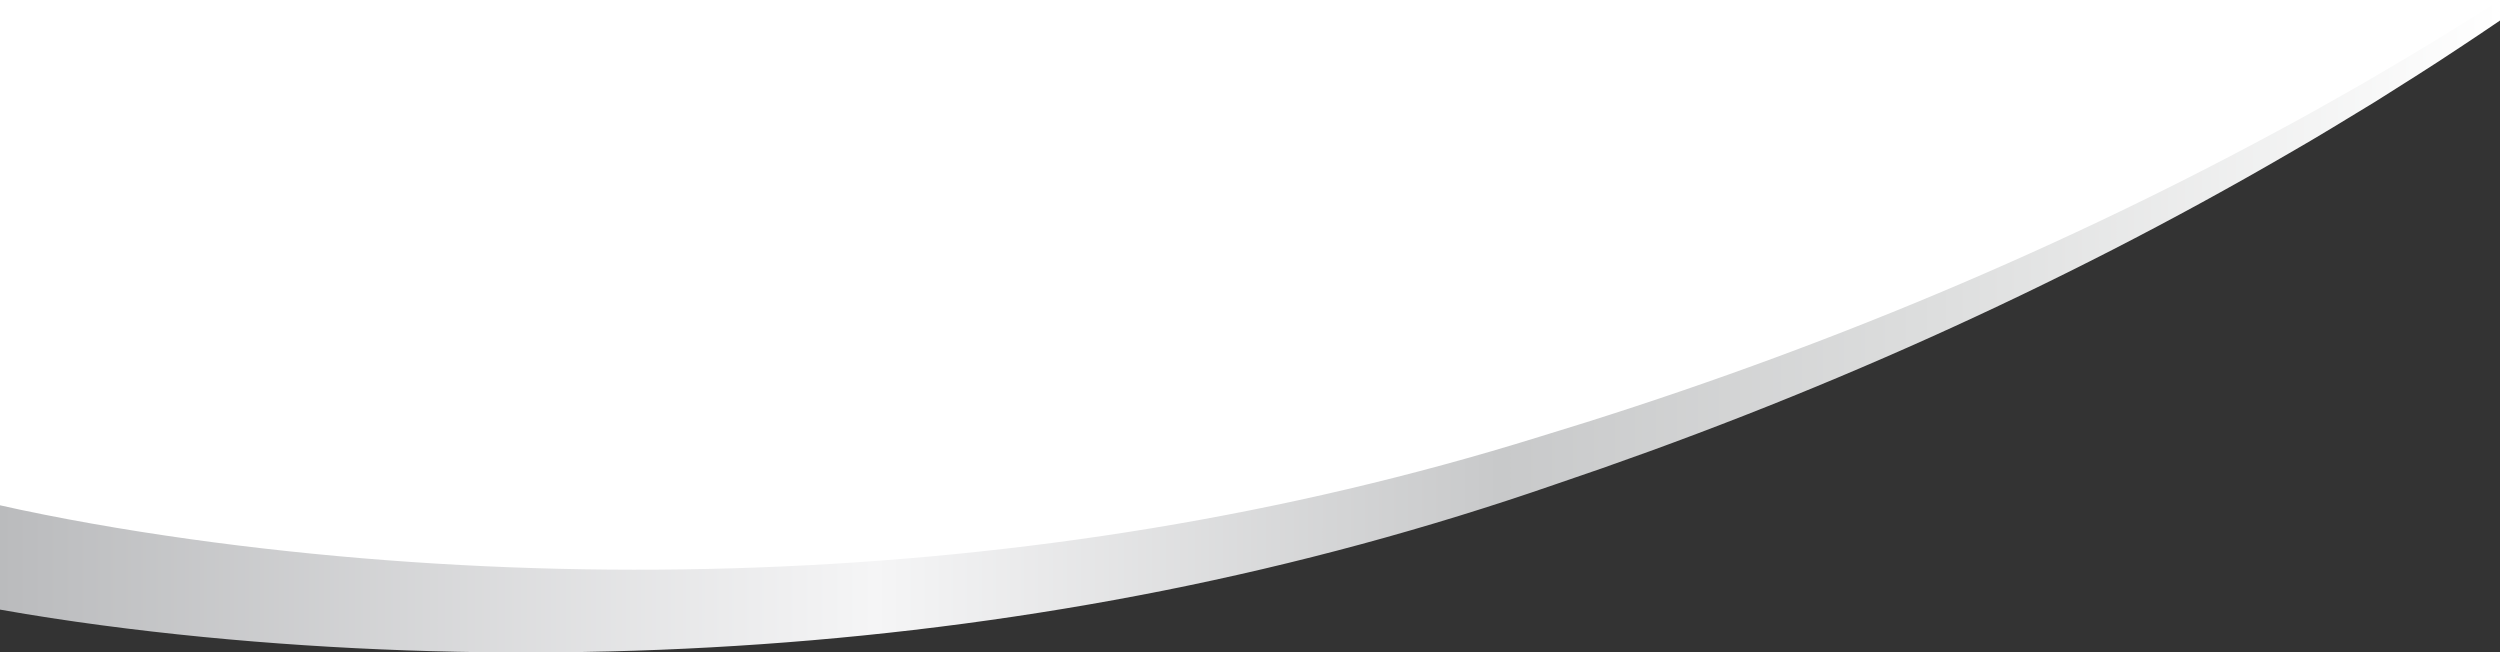
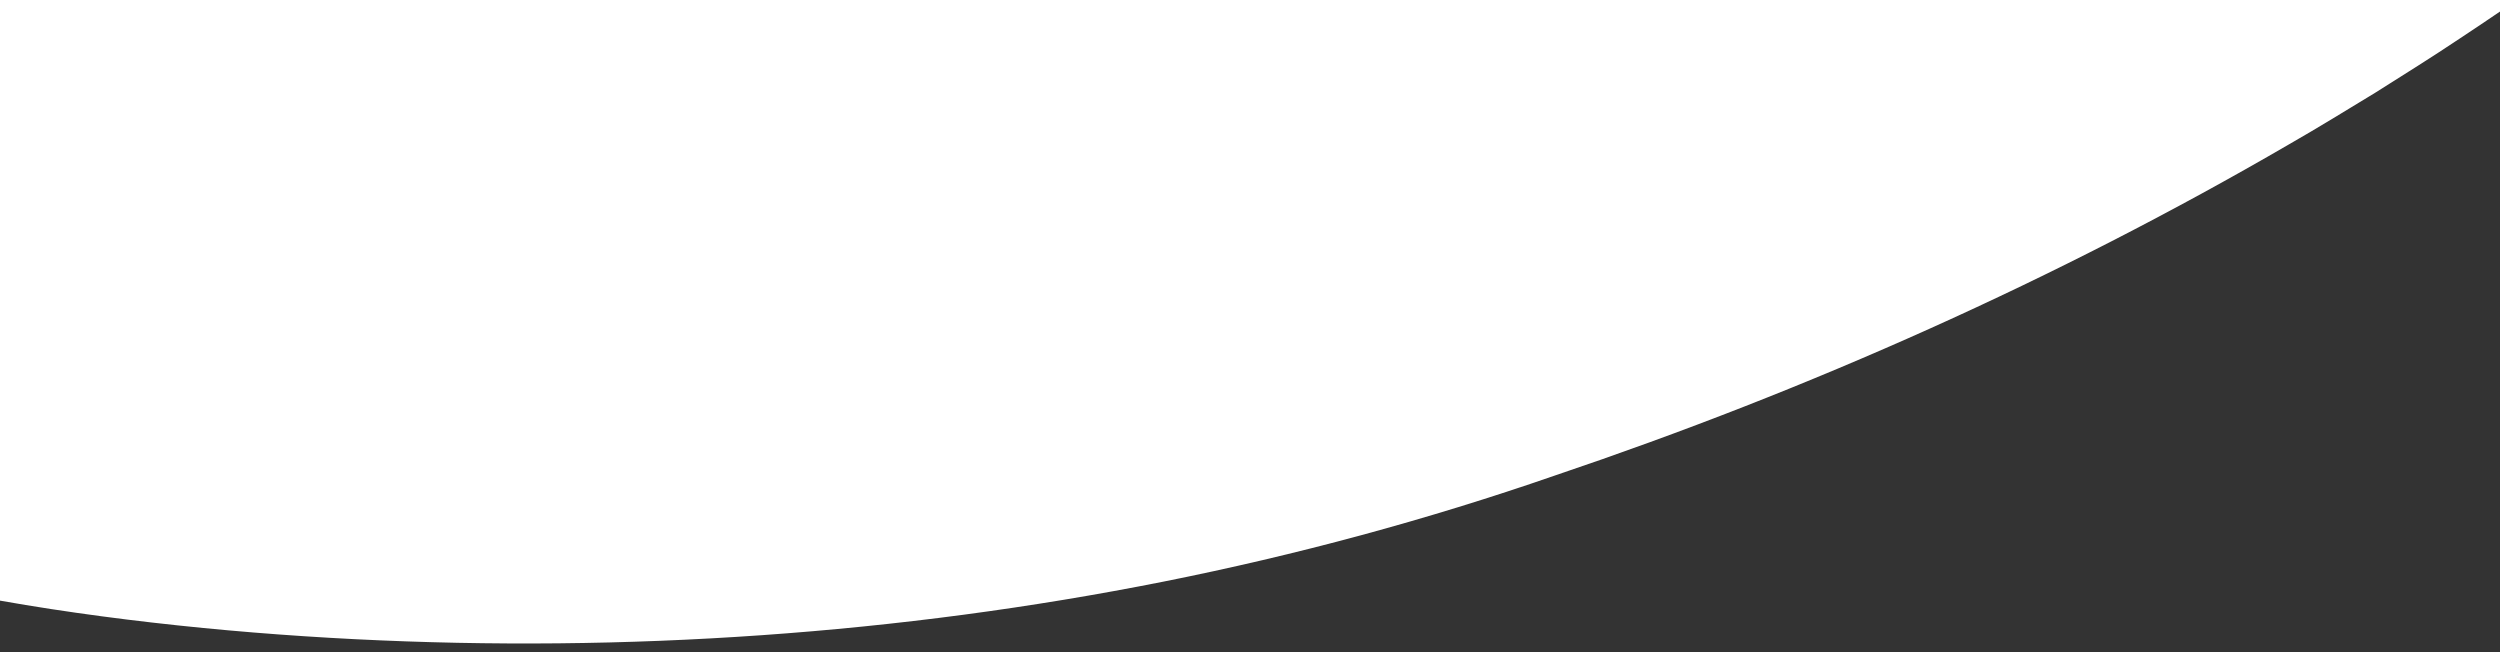
<svg xmlns="http://www.w3.org/2000/svg" id="a" viewBox="0 0 500 130.494">
  <rect x="0" y="0" width="500" height="130.494" fill="#333333" stroke="none" />
  <defs>
    <style>.c{fill:url(#b);}.d{fill:#fff;}</style>
    <linearGradient id="b" x1="0" y1="65.247" x2="500" y2="65.247" gradientTransform="matrix(1, 0, 0, 1, 0, 0)" gradientUnits="userSpaceOnUse">
      <stop offset="0" stop-color="#babbbd" />
      <stop offset=".35" stop-color="#f5f5f6" />
      <stop offset=".6" stop-color="#c8c9ca" />
      <stop offset=".775" stop-color="#dddede" />
      <stop offset="1" stop-color="#fff" />
    </linearGradient>
  </defs>
  <path class="d" d="M0,0V120.124l.057,.01c3.385,.602,6.762,1.155,10.14,1.674,6.754,1.034,13.507,1.931,20.267,2.706,13.519,1.558,27.059,2.64,40.611,3.327,27.1,1.365,54.244,1.1,81.26-.802,27.015-1.897,53.9-5.447,80.428-10.729,26.509-5.284,52.721-12.371,78.166-21.19,51.014-17.208,100.391-39.231,146.84-66.232,5.83-3.332,11.543-6.862,17.281-10.345,5.675-3.587,11.372-7.135,16.949-10.87,2.679-1.769,5.347-3.558,8.001-5.363V0H0Z" />
-   <path class="c" d="M489.973,6.298c-5.659,3.538-11.432,6.888-17.178,10.274-5.811,3.281-11.591,6.609-17.483,9.737-46.947,25.362-96.519,45.626-147.451,61.052-50.752,15.802-103.47,24.184-156.35,26.134-26.438,.978-52.921,.35-79.231-1.856-13.153-1.107-26.268-2.598-39.285-4.54-6.509-.966-12.994-2.05-19.433-3.257-3.22-.606-6.428-1.242-9.609-1.917L0,101.056v20.864l.057,.01c3.385,.602,6.762,1.155,10.14,1.674,6.754,1.034,13.507,1.931,20.267,2.706,13.519,1.558,27.059,2.64,40.611,3.327,27.1,1.365,54.244,1.1,81.26-.802,27.015-1.897,53.9-5.447,80.428-10.729,26.509-5.284,52.721-12.371,78.166-21.19,51.014-17.208,100.391-39.231,146.84-66.232,5.83-3.332,11.543-6.862,17.281-10.345,5.675-3.587,11.372-7.135,16.949-10.87,2.679-1.769,5.347-3.558,8.001-5.363V0c-3.324,2.129-6.668,4.228-10.027,6.298" />
</svg>